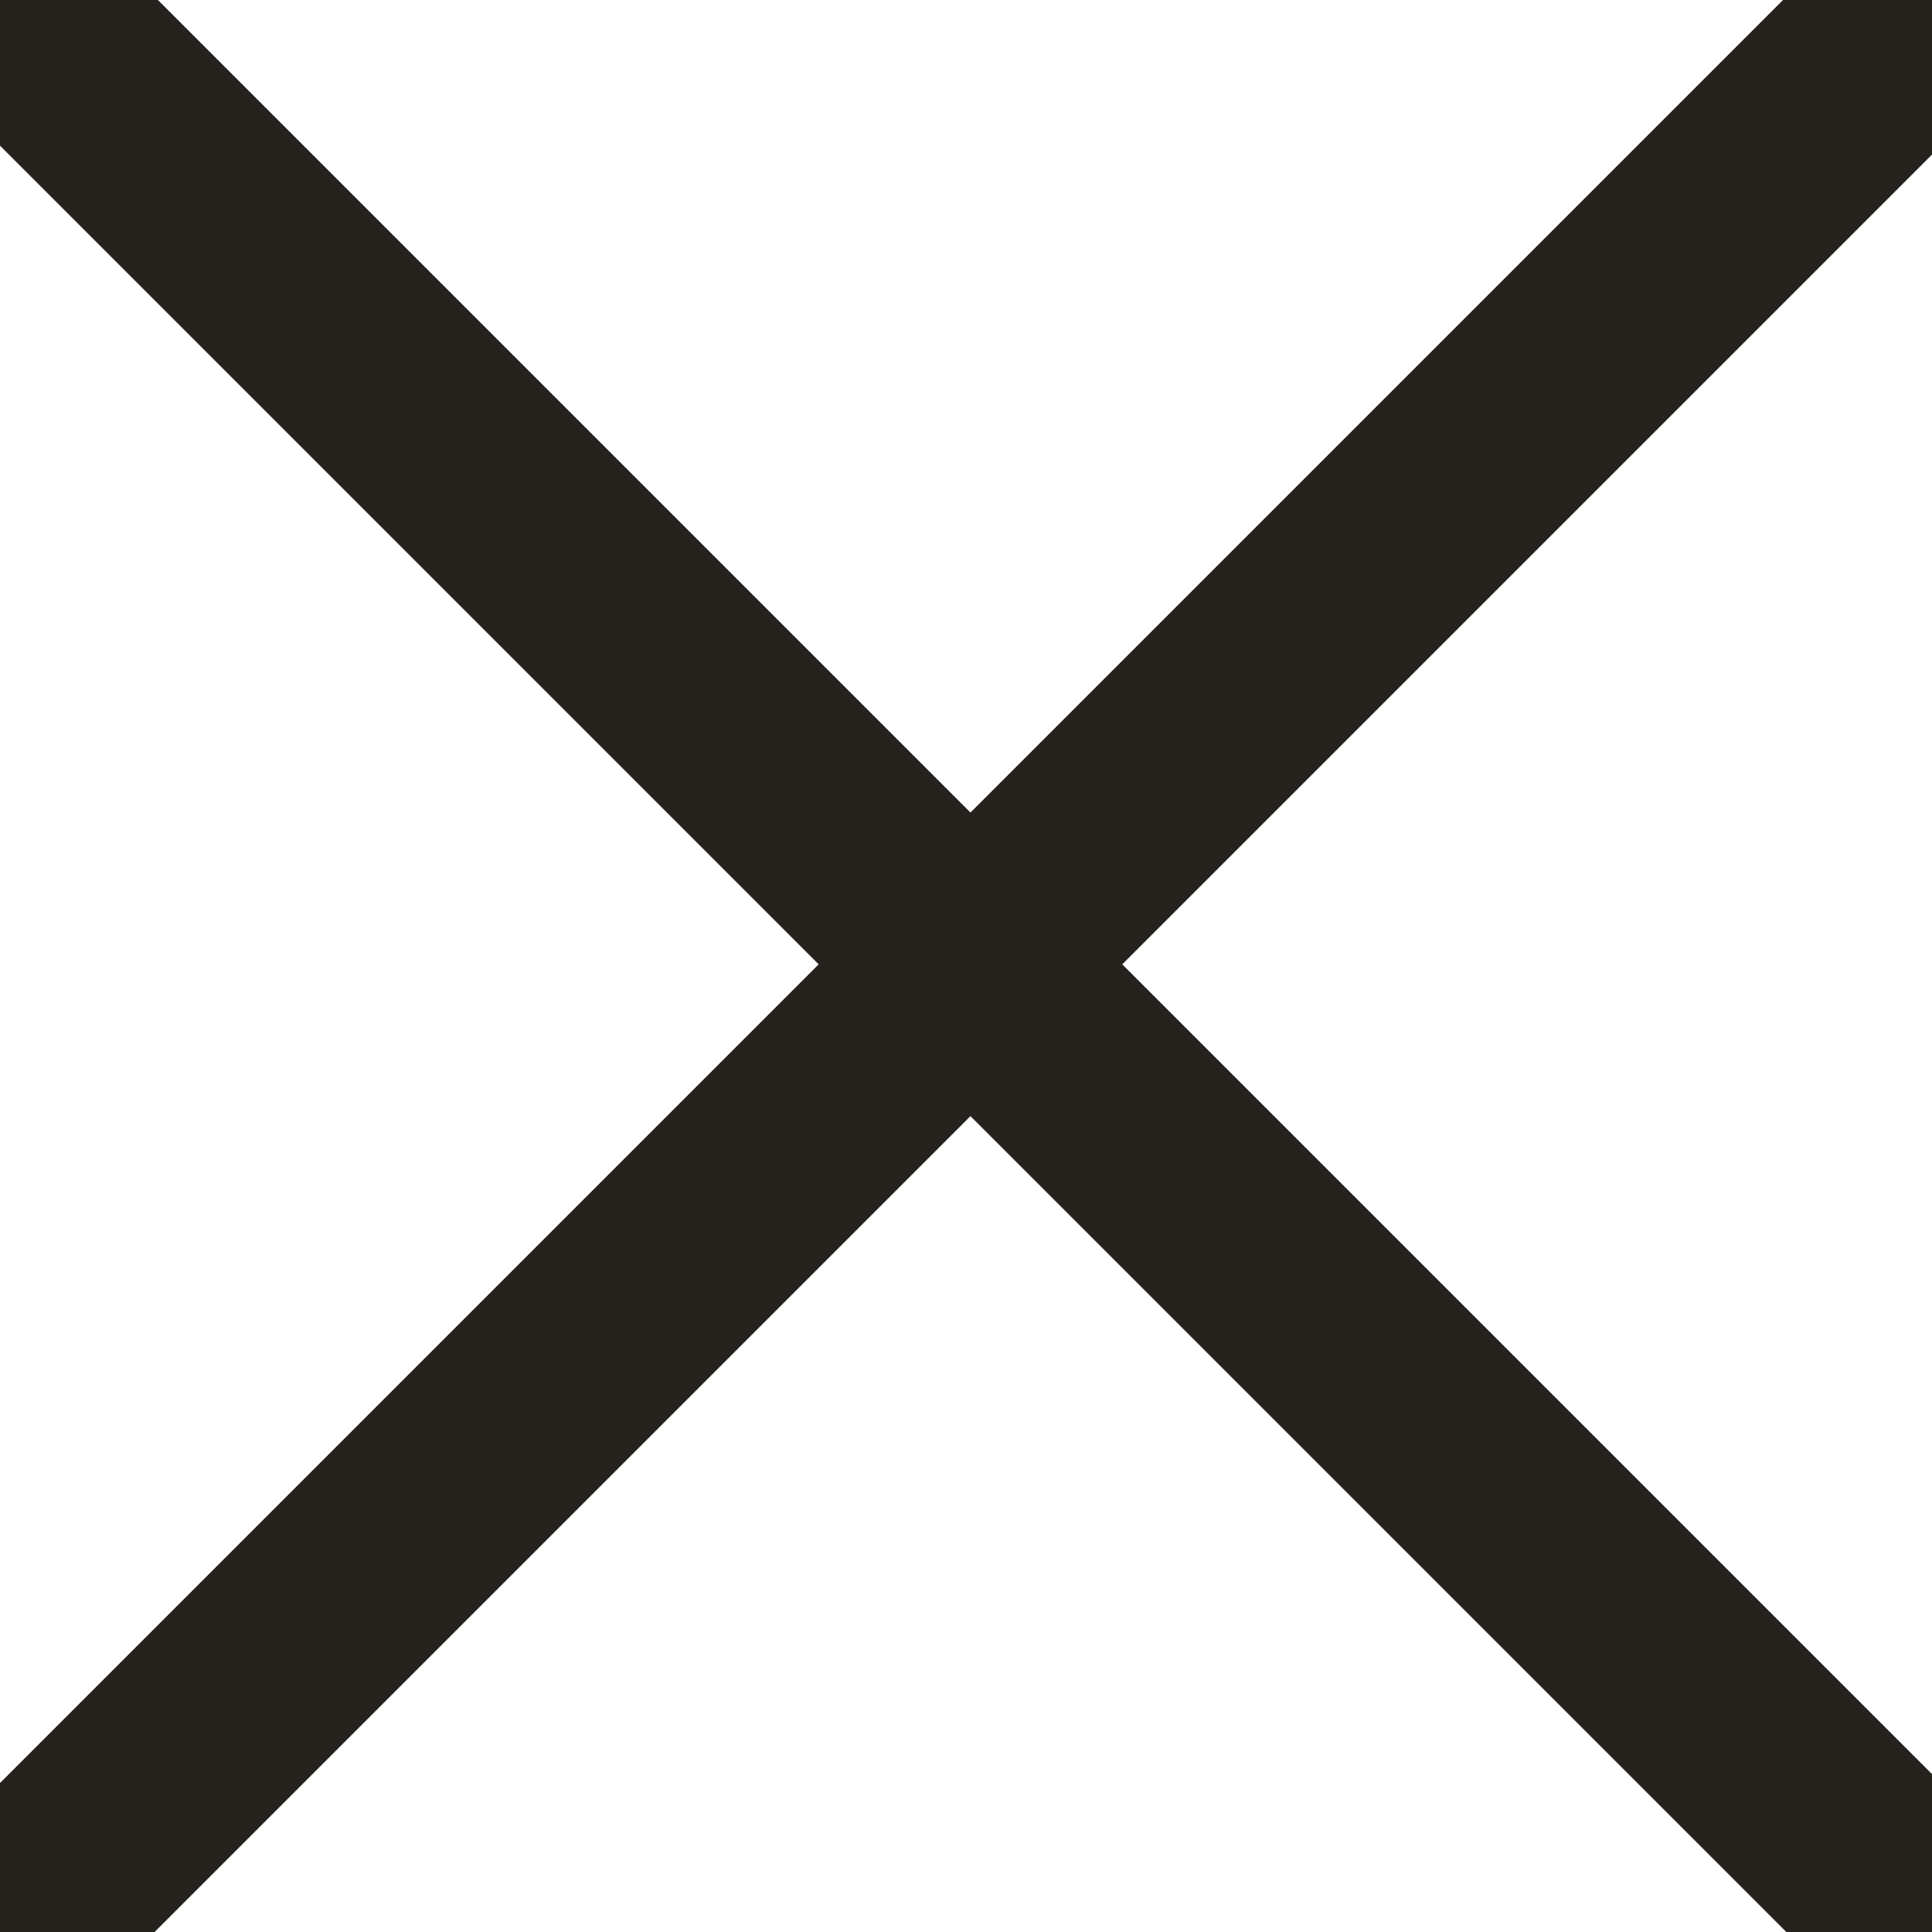
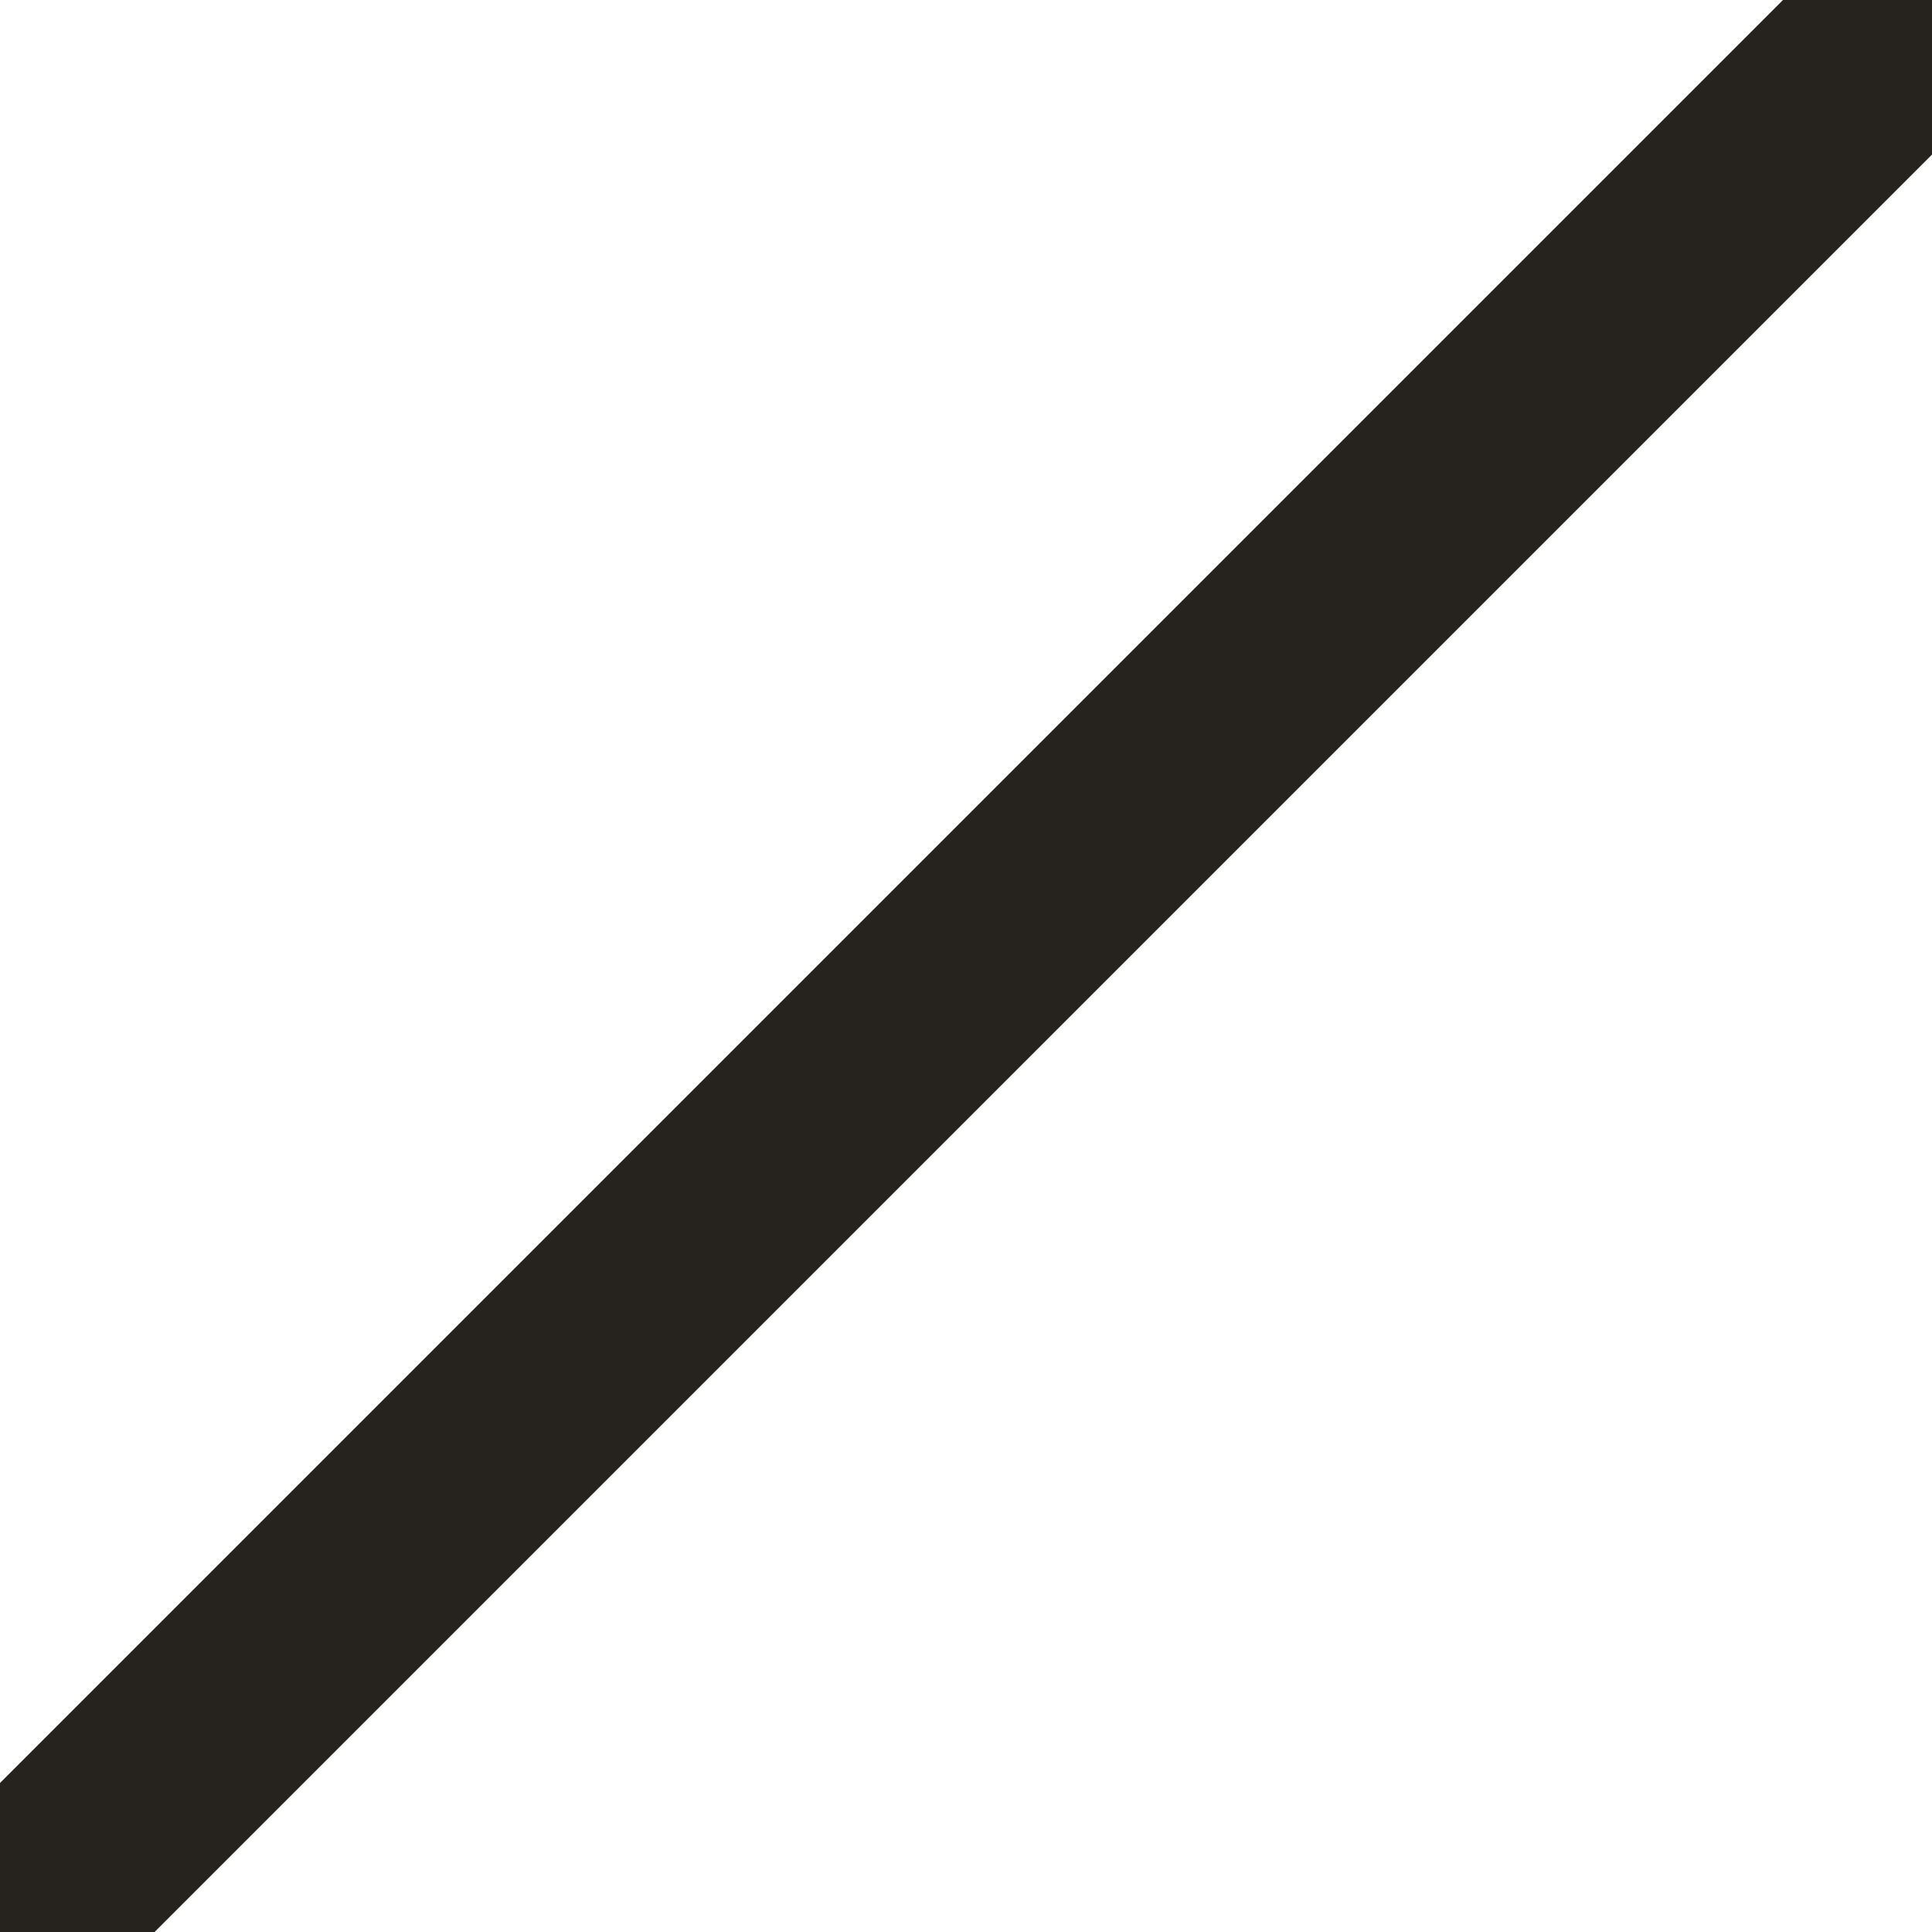
<svg xmlns="http://www.w3.org/2000/svg" width="18px" height="18px" viewBox="0 0 18 18" version="1.1">
  <title>nav/closer</title>
  <desc />
  <defs />
  <g data-id="nav/closer" stroke="none" stroke-width="1" fill="none" fill-rule="evenodd" stroke-linecap="square">
    <g data-id="icon/close" stroke="#26231F" stroke-width="2">
      <path d="M17.787,0.239 L0.213,17.813" data-id="Line" />
-       <path d="M17.928,17.871 L0.355,0.298" data-id="Line" />
    </g>
  </g>
</svg>